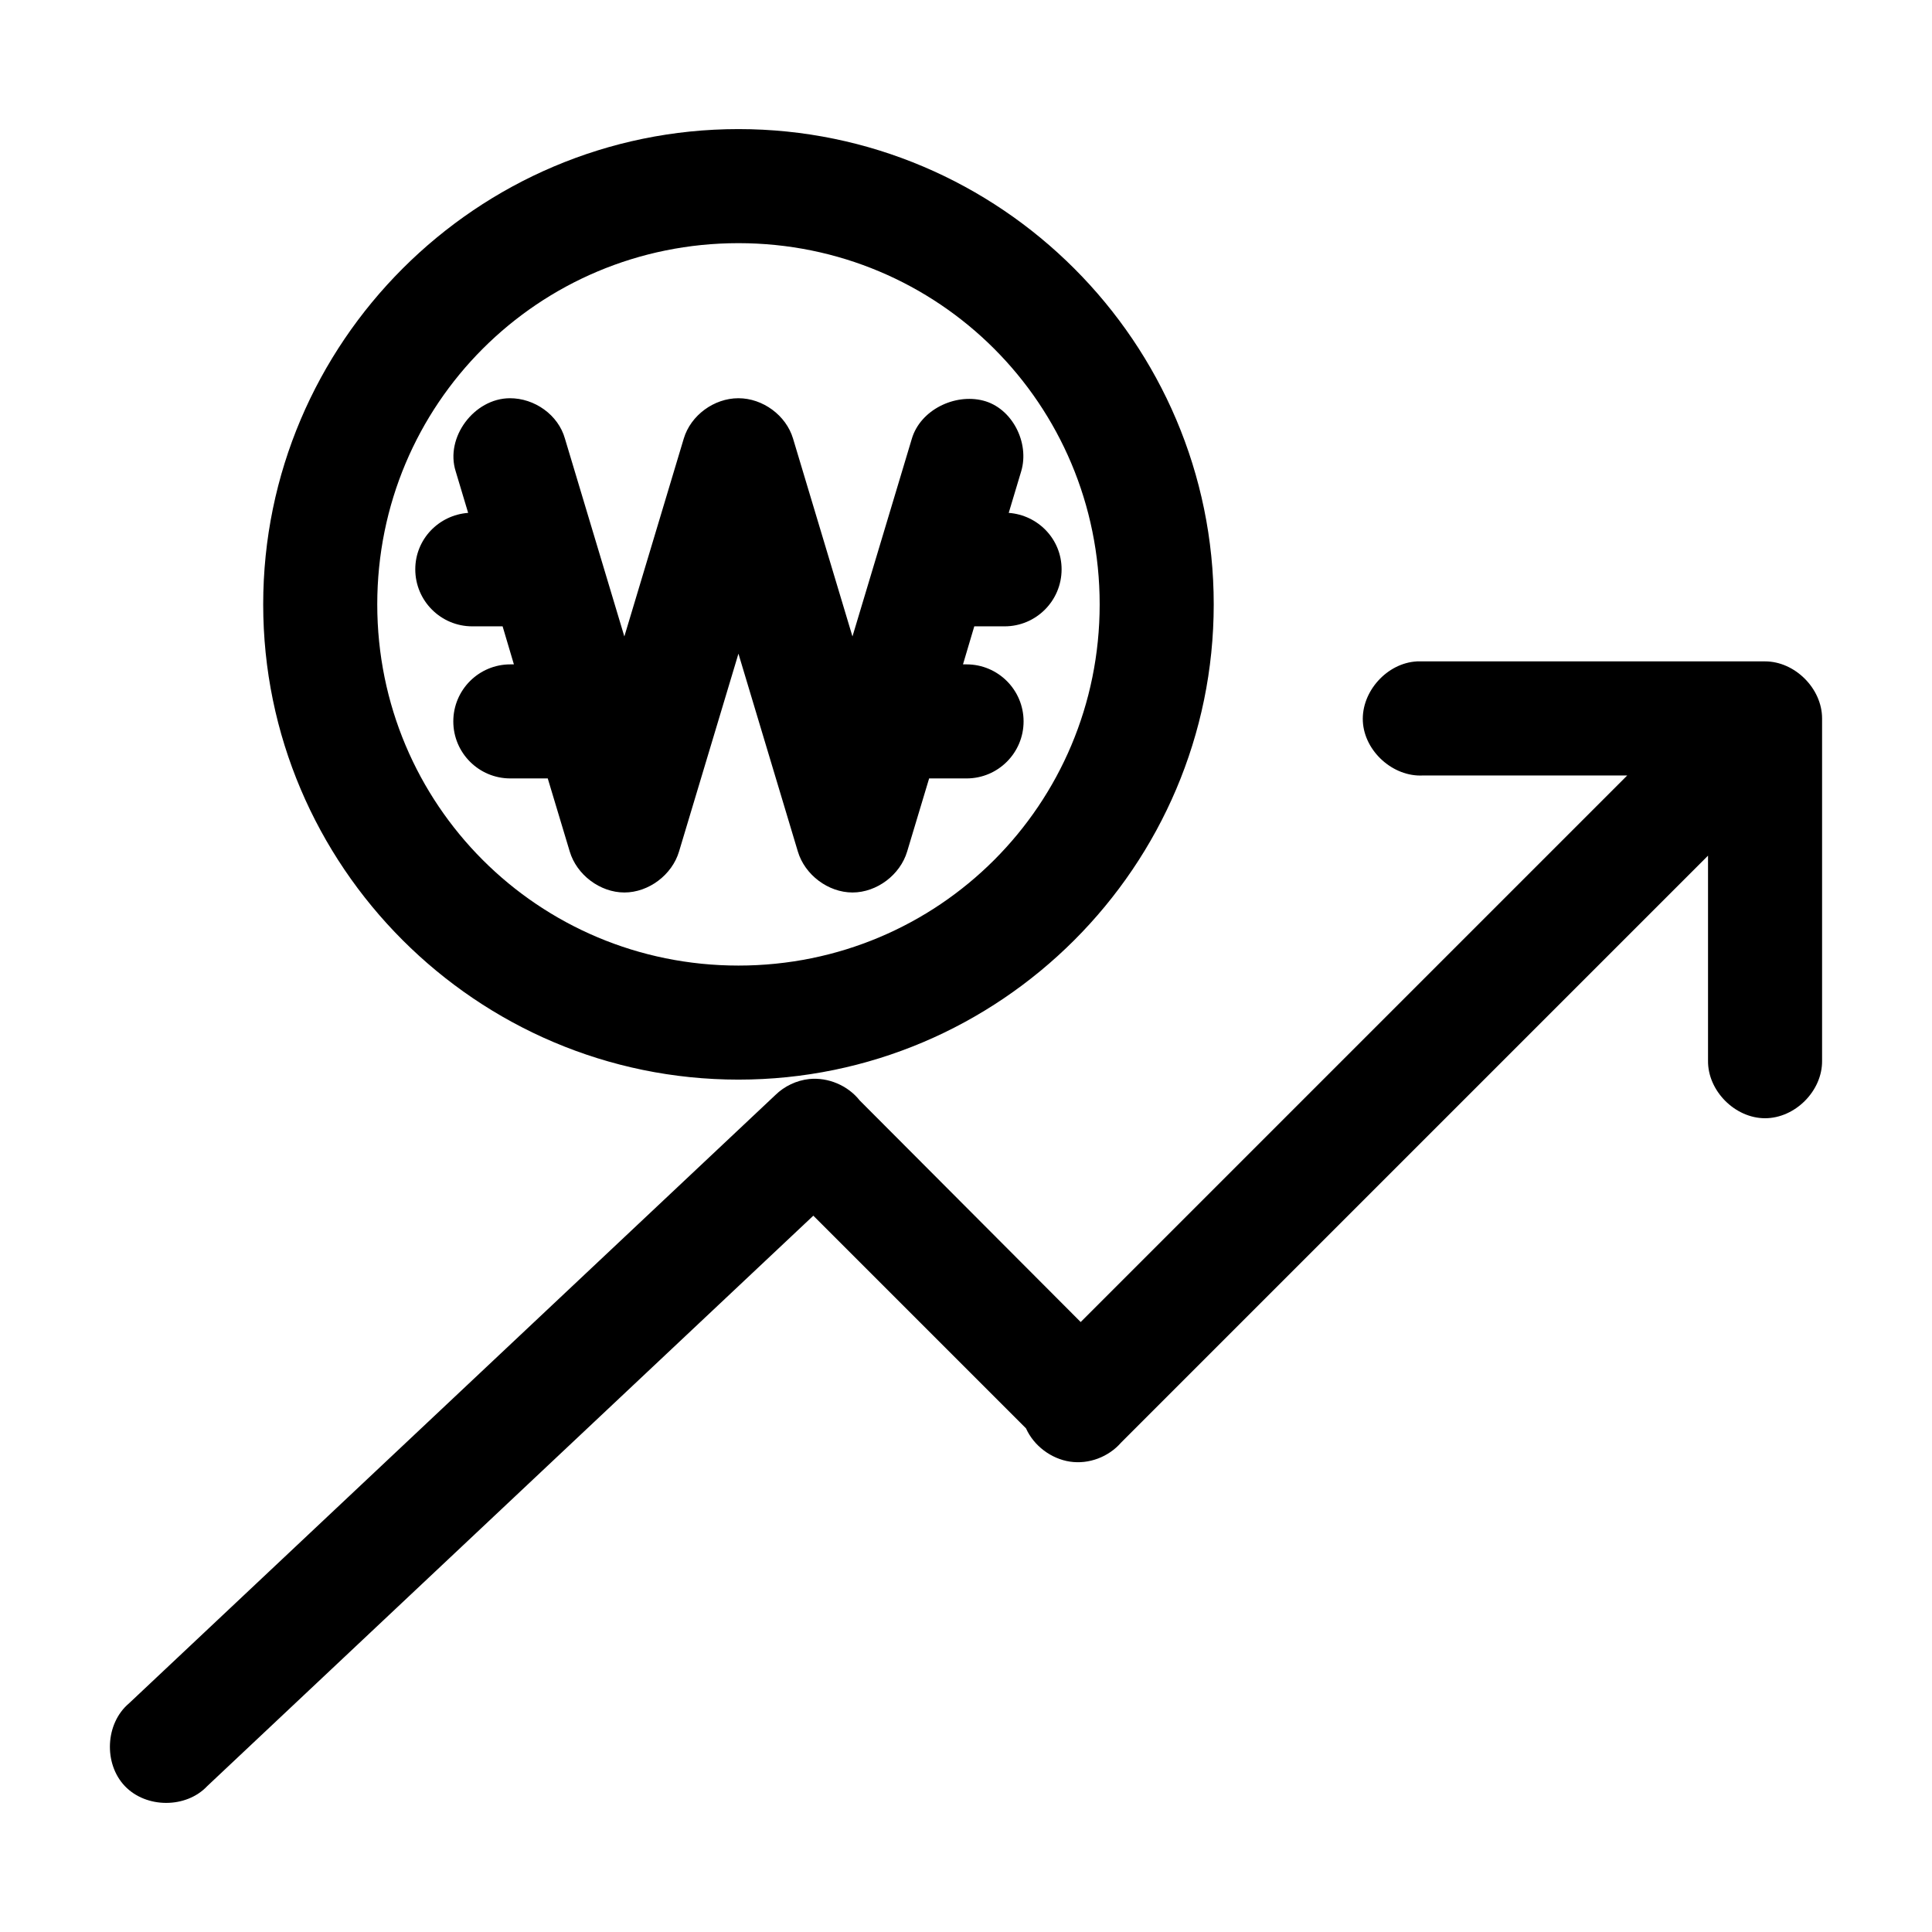
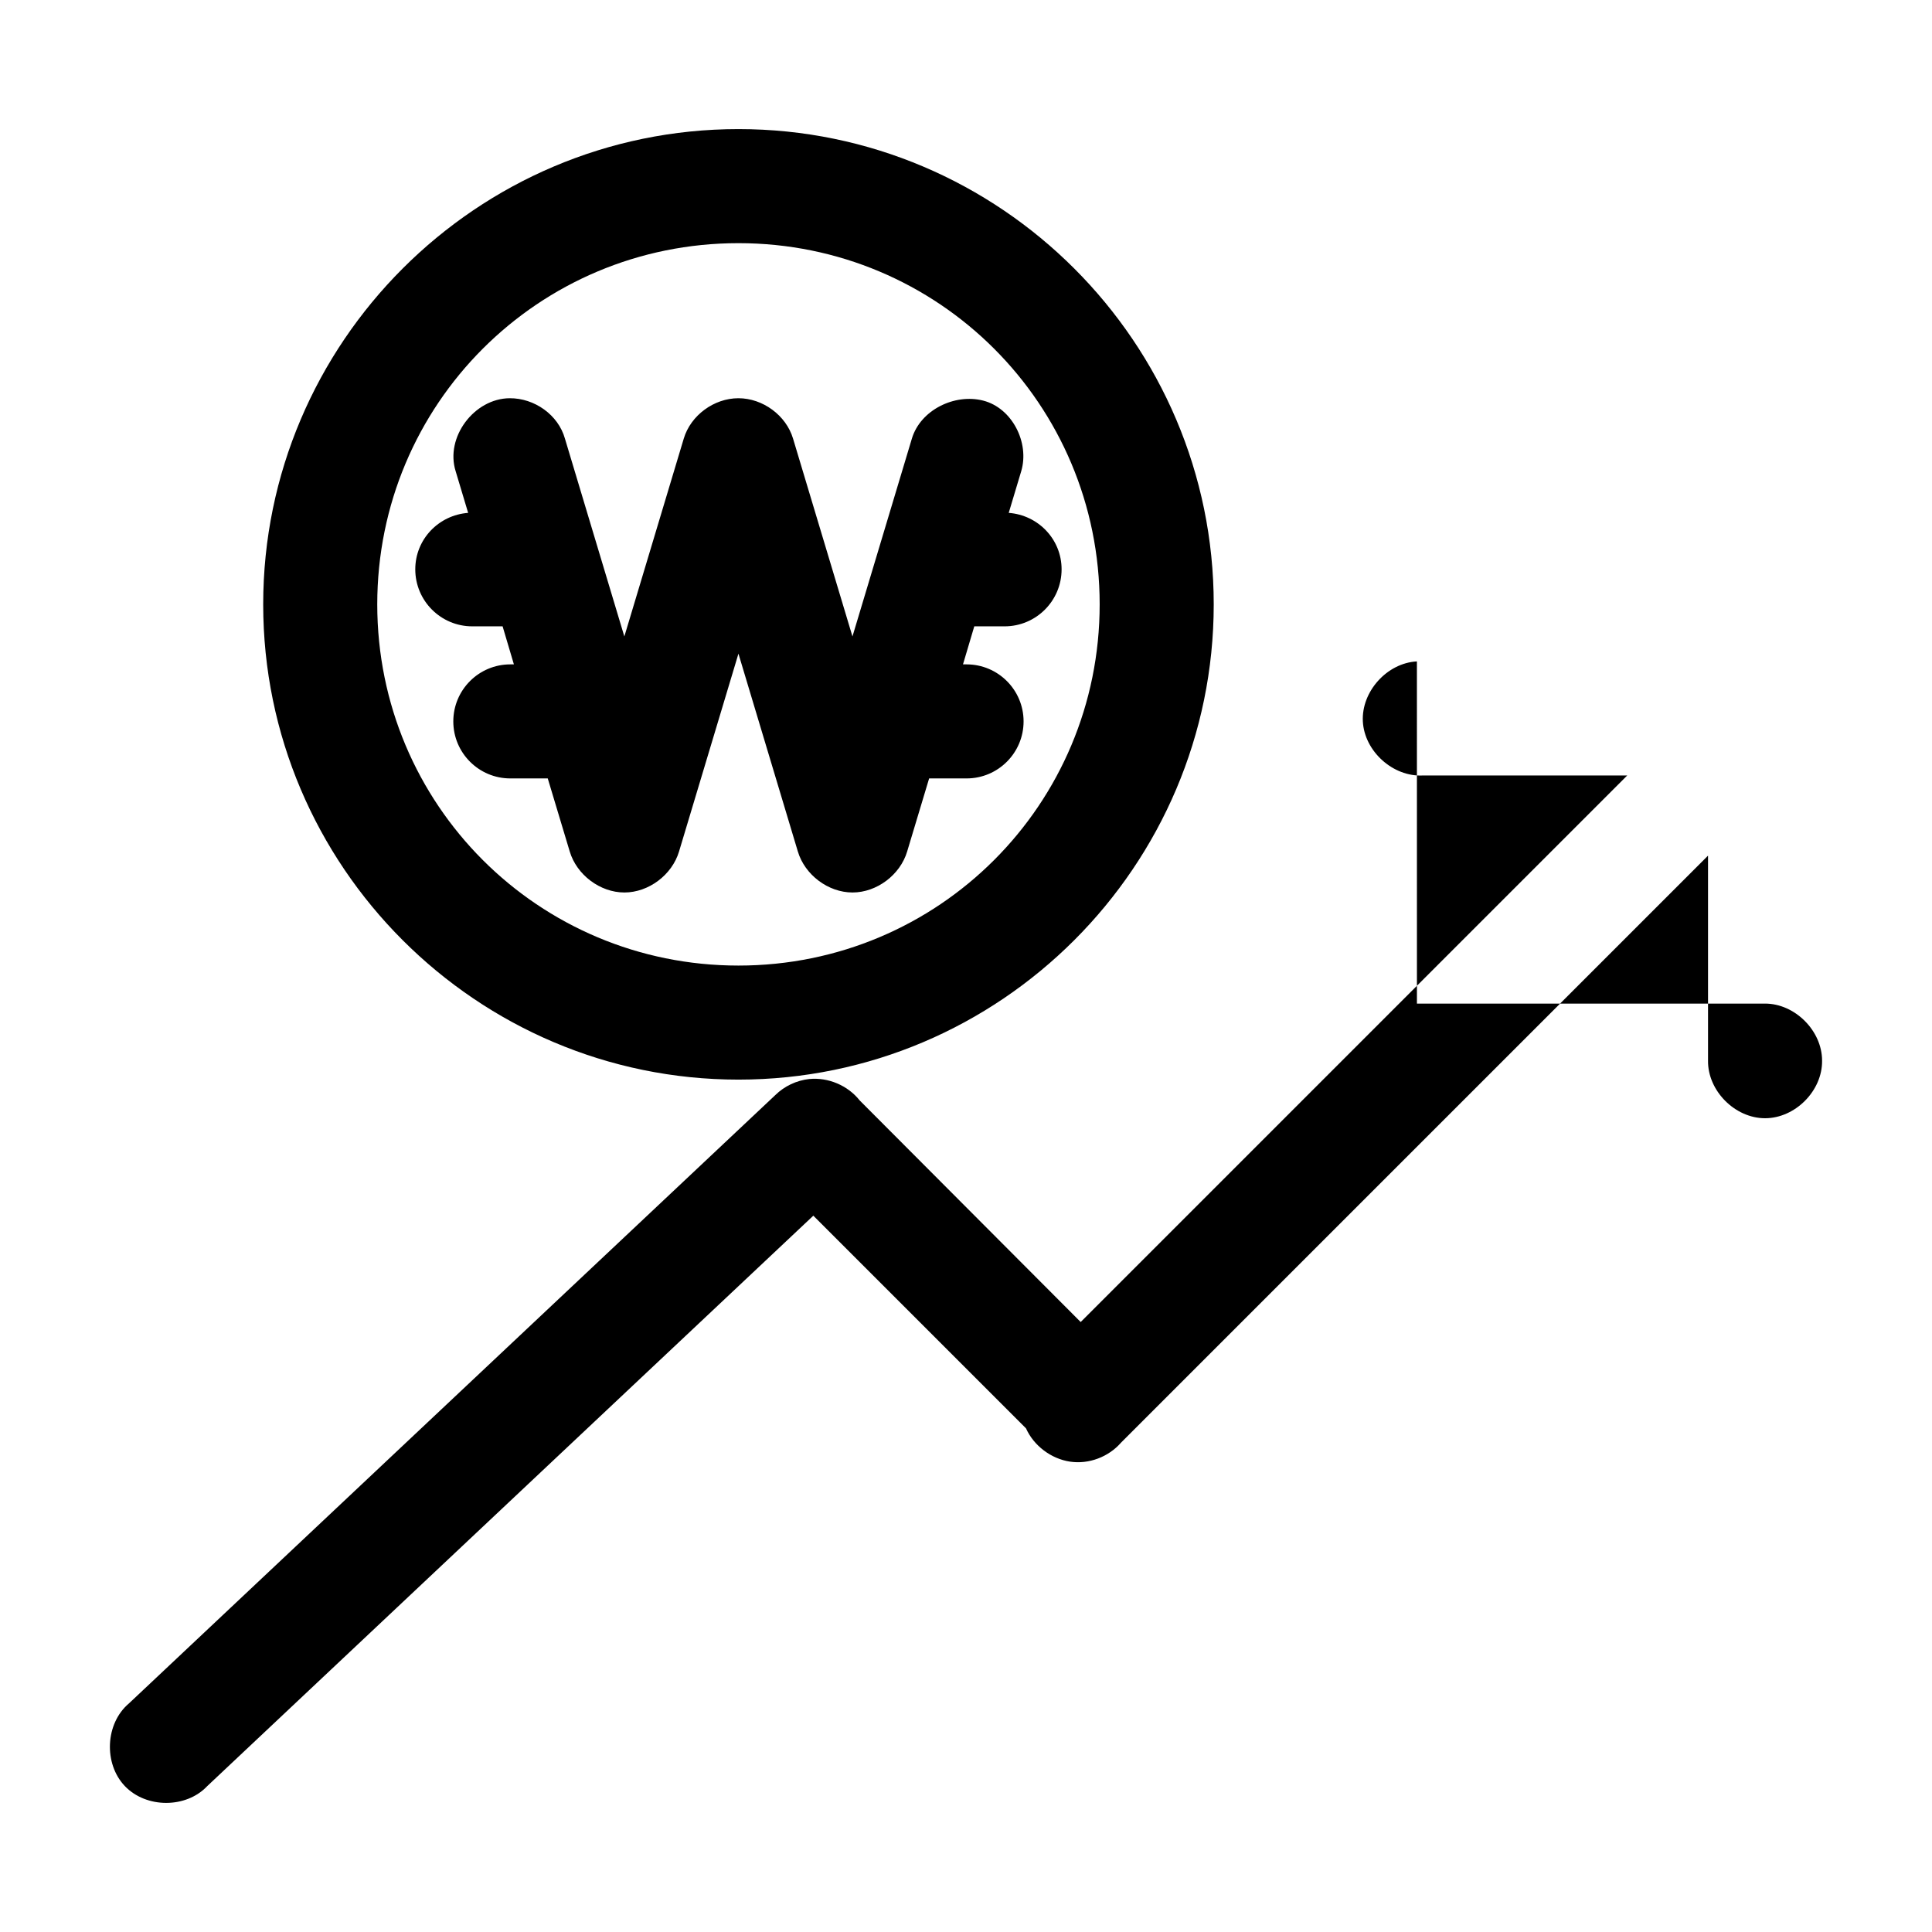
<svg xmlns="http://www.w3.org/2000/svg" fill="#000000" width="800px" height="800px" version="1.1" viewBox="144 144 512 512">
-   <path d="m339.7 178.21c-69.383 0-125.95 56.57-125.95 125.95 0 69.383 56.57 125.95 125.95 125.95 69.383 0 125.95-56.57 125.95-125.95 0-69.383-56.57-125.95-125.95-125.95zm0 30.23c53.047 0 95.723 42.68 95.723 95.723 0 53.047-42.676 95.723-95.723 95.723s-95.723-42.68-95.723-95.723c0-53.047 42.68-95.723 95.723-95.723zm-60.613 41.094c-9.434 0.051-17.176 10.375-14.328 19.363l3.305 11.02c-7.812 0.586-14.012 6.996-14.012 14.957 0 8.348 6.769 15.113 15.113 15.113h8.031l2.992 10.078h-0.945c-8.348 0-15.113 6.766-15.113 15.113 0 8.348 6.769 15.113 15.113 15.113h9.918l5.824 19.363c1.844 6.184 8.031 10.863 14.484 10.863s12.641-4.68 14.484-10.863l15.742-52.426 15.742 52.426c1.844 6.184 8.031 10.863 14.484 10.863s12.641-4.68 14.484-10.863l5.824-19.363h9.918c8.348 0 15.113-6.769 15.113-15.113 0-8.348-6.766-15.113-15.113-15.113h-0.945l2.992-10.078h8.027c8.348 0 15.113-6.769 15.113-15.113 0-7.961-6.199-14.371-14.012-14.957l3.305-11.02c2.269-7.586-2.406-16.777-10.078-18.734-7.586-1.938-16.625 2.492-18.895 10.078l-15.742 52.426-15.742-52.426c-1.844-6.184-8.031-10.707-14.484-10.707s-12.641 4.523-14.484 10.707l-15.742 52.426-15.742-52.426c-1.777-6.316-8.078-10.746-14.641-10.707zm240.41 69.746c-7.914 0.41-14.738 7.988-14.328 15.902 0.414 7.914 7.988 14.742 15.902 14.328h54.16l-144.84 144.84-58.566-58.727c-3.133-3.965-8.355-6.176-13.383-5.668-3.352 0.363-6.57 1.887-8.973 4.25l-171.3 161.22c-6.273 5.297-6.754 15.93-1.102 21.883s16.273 5.992 21.883 0l160.59-151.14 56.363 56.363c2.059 4.609 6.66 8.066 11.652 8.816 4.992 0.75 10.219-1.234 13.539-5.039l155.55-155.55v54.316c-0.109 7.984 7.129 15.27 15.113 15.27 7.988 0 15.227-7.285 15.113-15.27v-90.688c0-7.914-7.199-15.113-15.113-15.113h-92.258z" />
+   <path d="m339.7 178.21c-69.383 0-125.95 56.57-125.95 125.95 0 69.383 56.57 125.95 125.95 125.95 69.383 0 125.95-56.57 125.95-125.95 0-69.383-56.57-125.95-125.95-125.95zm0 30.23c53.047 0 95.723 42.68 95.723 95.723 0 53.047-42.676 95.723-95.723 95.723s-95.723-42.68-95.723-95.723c0-53.047 42.68-95.723 95.723-95.723zm-60.613 41.094c-9.434 0.051-17.176 10.375-14.328 19.363l3.305 11.02c-7.812 0.586-14.012 6.996-14.012 14.957 0 8.348 6.769 15.113 15.113 15.113h8.031l2.992 10.078h-0.945c-8.348 0-15.113 6.766-15.113 15.113 0 8.348 6.769 15.113 15.113 15.113h9.918l5.824 19.363c1.844 6.184 8.031 10.863 14.484 10.863s12.641-4.68 14.484-10.863l15.742-52.426 15.742 52.426c1.844 6.184 8.031 10.863 14.484 10.863s12.641-4.68 14.484-10.863l5.824-19.363h9.918c8.348 0 15.113-6.769 15.113-15.113 0-8.348-6.766-15.113-15.113-15.113h-0.945l2.992-10.078h8.027c8.348 0 15.113-6.769 15.113-15.113 0-7.961-6.199-14.371-14.012-14.957l3.305-11.02c2.269-7.586-2.406-16.777-10.078-18.734-7.586-1.938-16.625 2.492-18.895 10.078l-15.742 52.426-15.742-52.426c-1.844-6.184-8.031-10.707-14.484-10.707s-12.641 4.523-14.484 10.707l-15.742 52.426-15.742-52.426c-1.777-6.316-8.078-10.746-14.641-10.707zm240.41 69.746c-7.914 0.41-14.738 7.988-14.328 15.902 0.414 7.914 7.988 14.742 15.902 14.328h54.16l-144.84 144.84-58.566-58.727c-3.133-3.965-8.355-6.176-13.383-5.668-3.352 0.363-6.57 1.887-8.973 4.25l-171.3 161.22c-6.273 5.297-6.754 15.93-1.102 21.883s16.273 5.992 21.883 0l160.59-151.14 56.363 56.363c2.059 4.609 6.66 8.066 11.652 8.816 4.992 0.75 10.219-1.234 13.539-5.039l155.55-155.55v54.316c-0.109 7.984 7.129 15.27 15.113 15.27 7.988 0 15.227-7.285 15.113-15.27c0-7.914-7.199-15.113-15.113-15.113h-92.258z" />
</svg>